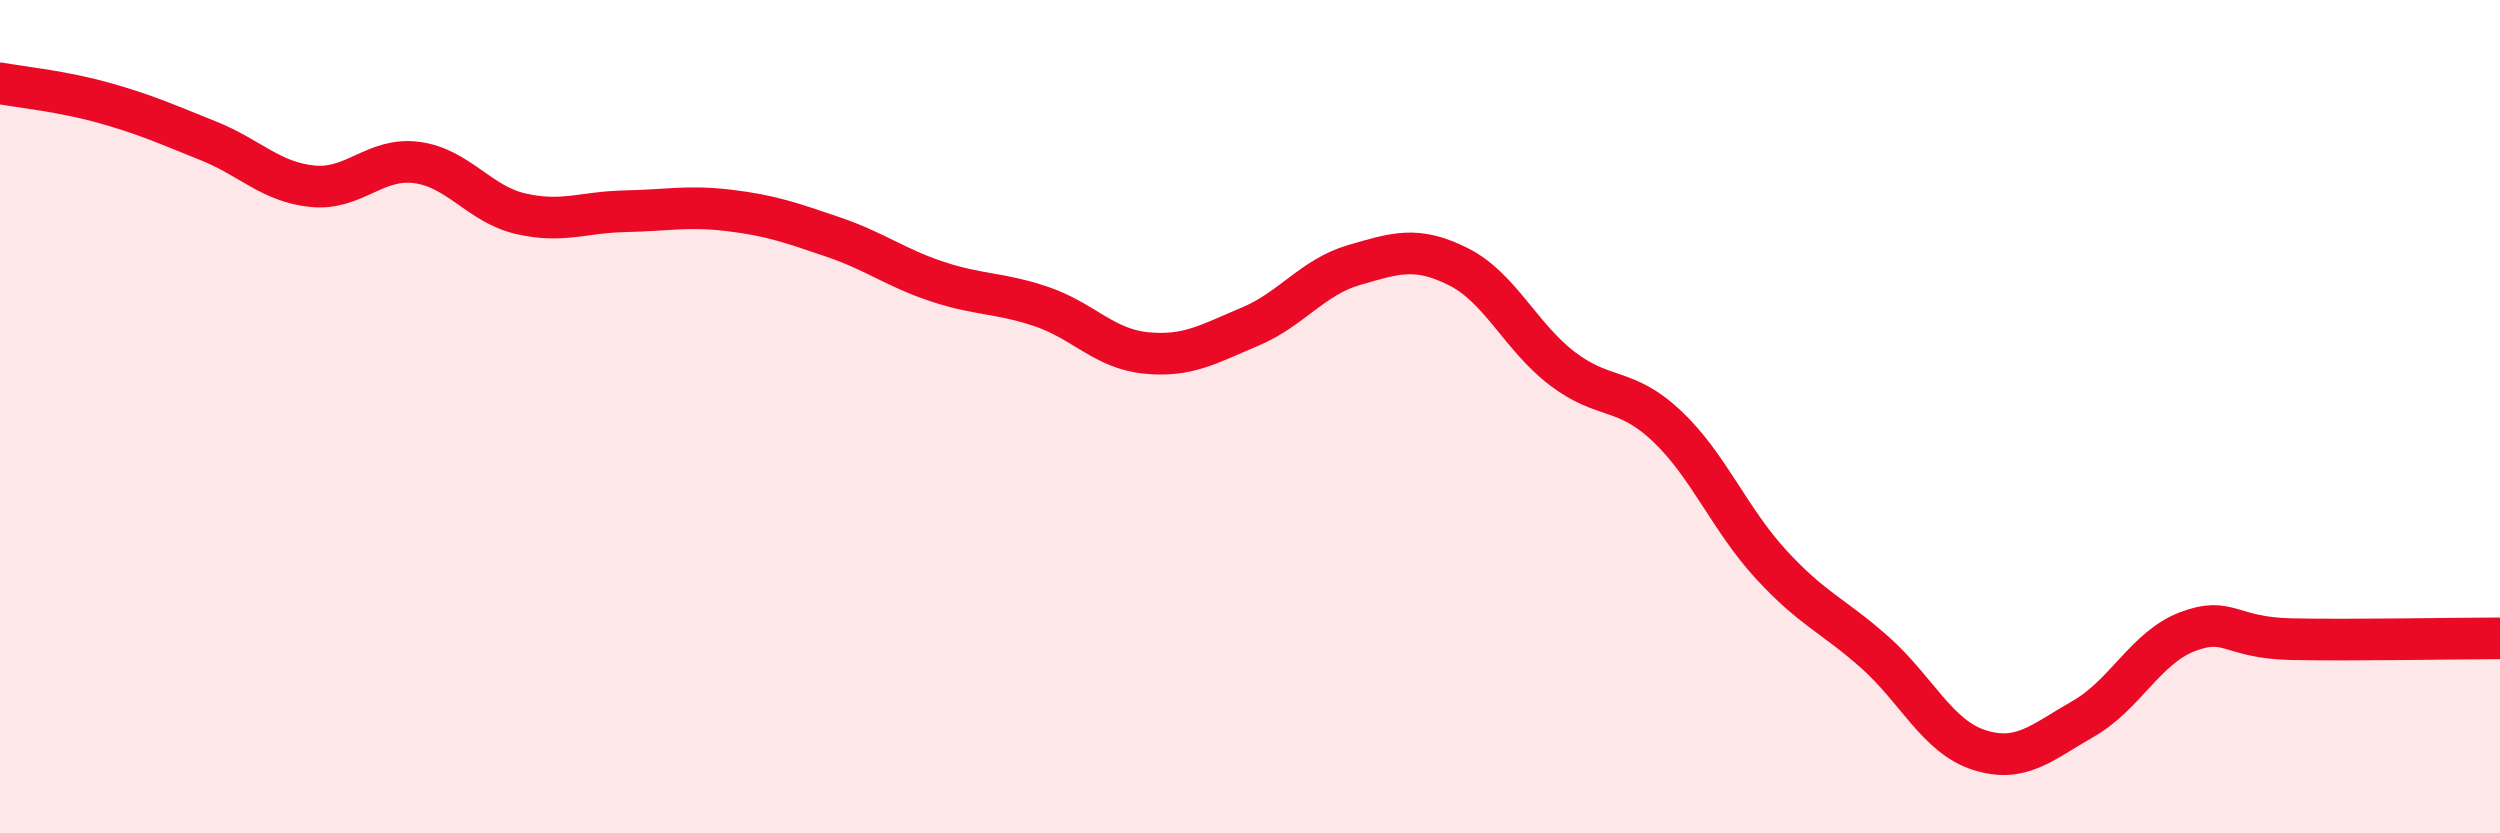
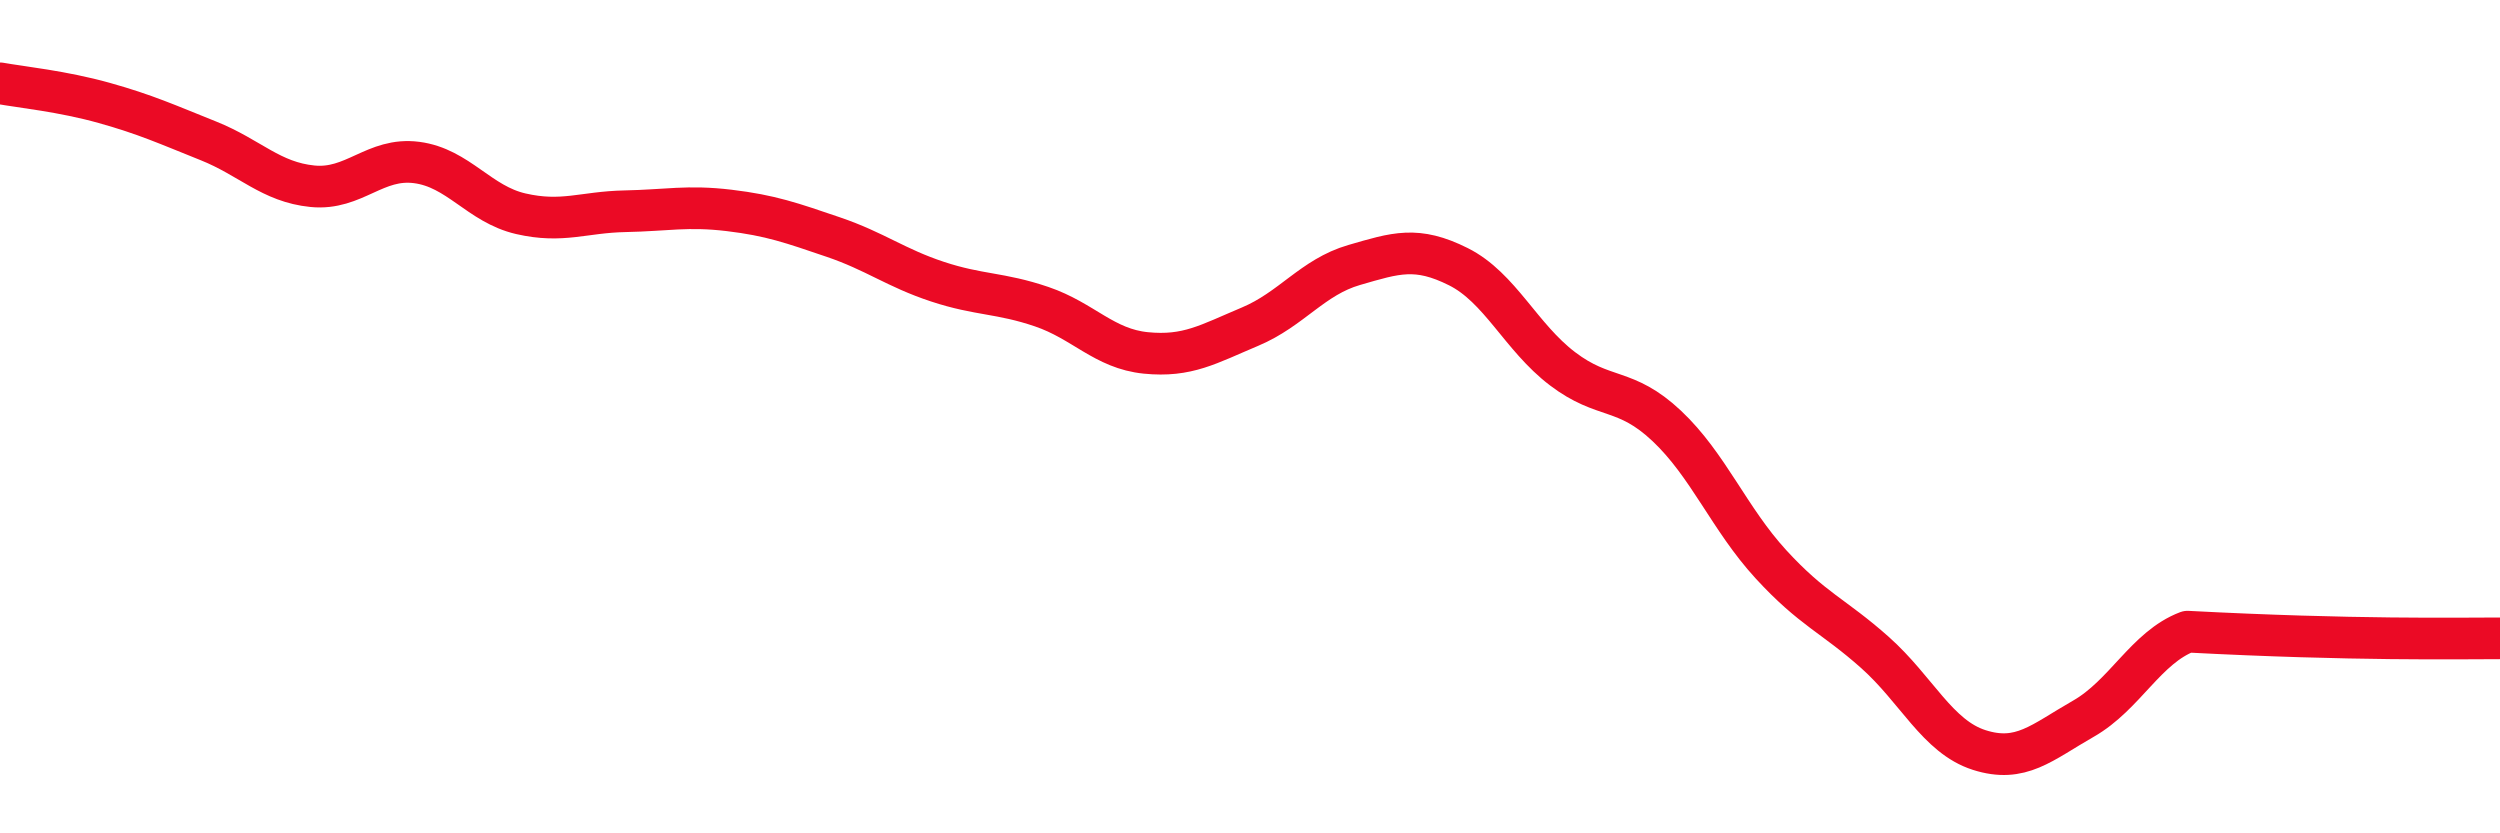
<svg xmlns="http://www.w3.org/2000/svg" width="60" height="20" viewBox="0 0 60 20">
-   <path d="M 0,2 C 0.5,2.09 1.5,2.19 2.5,2.47 C 3.5,2.75 4,2.98 5,3.38 C 6,3.78 6.5,4.37 7.5,4.47 C 8.5,4.57 9,3.77 10,3.9 C 11,4.03 11.5,4.9 12.5,5.13 C 13.5,5.36 14,5.09 15,5.07 C 16,5.05 16.5,4.93 17.5,5.05 C 18.5,5.17 19,5.35 20,5.69 C 21,6.03 21.5,6.43 22.5,6.76 C 23.5,7.09 24,7.02 25,7.36 C 26,7.7 26.5,8.37 27.5,8.47 C 28.5,8.57 29,8.26 30,7.84 C 31,7.42 31.5,6.65 32.5,6.36 C 33.5,6.07 34,5.9 35,6.4 C 36,6.9 36.5,8.09 37.5,8.85 C 38.5,9.61 39,9.28 40,10.22 C 41,11.16 41.5,12.45 42.5,13.54 C 43.5,14.63 44,14.77 45,15.66 C 46,16.55 46.5,17.68 47.5,18 C 48.5,18.32 49,17.82 50,17.25 C 51,16.68 51.5,15.54 52.5,15.16 C 53.5,14.78 53.5,15.31 55,15.34 C 56.5,15.37 59,15.32 60,15.32L60 20L0 20Z" fill="#EB0A25" opacity="0.1" stroke-linecap="round" stroke-linejoin="round" />
-   <path d="M 0,2 C 0.5,2.09 1.5,2.19 2.5,2.47 C 3.5,2.75 4,2.98 5,3.38 C 6,3.78 6.5,4.37 7.5,4.47 C 8.5,4.57 9,3.77 10,3.9 C 11,4.03 11.5,4.9 12.5,5.13 C 13.5,5.36 14,5.09 15,5.07 C 16,5.05 16.5,4.93 17.5,5.05 C 18.5,5.17 19,5.35 20,5.69 C 21,6.03 21.5,6.43 22.5,6.76 C 23.5,7.09 24,7.02 25,7.36 C 26,7.7 26.5,8.37 27.5,8.47 C 28.5,8.57 29,8.26 30,7.84 C 31,7.42 31.5,6.65 32.5,6.36 C 33.5,6.07 34,5.9 35,6.4 C 36,6.9 36.5,8.09 37.5,8.85 C 38.5,9.61 39,9.28 40,10.22 C 41,11.16 41.5,12.45 42.5,13.54 C 43.5,14.63 44,14.77 45,15.66 C 46,16.55 46.5,17.68 47.5,18 C 48.5,18.32 49,17.82 50,17.25 C 51,16.68 51.5,15.54 52.5,15.16 C 53.5,14.78 53.5,15.31 55,15.34 C 56.5,15.37 59,15.32 60,15.32" stroke="#EB0A25" stroke-width="1" fill="none" stroke-linecap="round" stroke-linejoin="round" />
+   <path d="M 0,2 C 0.5,2.09 1.5,2.19 2.5,2.47 C 3.5,2.75 4,2.98 5,3.38 C 6,3.78 6.5,4.37 7.5,4.47 C 8.5,4.57 9,3.77 10,3.9 C 11,4.03 11.5,4.9 12.5,5.13 C 13.5,5.36 14,5.09 15,5.07 C 16,5.05 16.5,4.93 17.5,5.05 C 18.5,5.17 19,5.35 20,5.69 C 21,6.03 21.5,6.43 22.5,6.76 C 23.5,7.09 24,7.02 25,7.36 C 26,7.7 26.5,8.37 27.5,8.47 C 28.5,8.57 29,8.26 30,7.84 C 31,7.42 31.5,6.65 32.5,6.36 C 33.5,6.07 34,5.9 35,6.4 C 36,6.9 36.5,8.09 37.5,8.85 C 38.5,9.61 39,9.28 40,10.22 C 41,11.16 41.5,12.45 42.5,13.54 C 43.5,14.63 44,14.77 45,15.66 C 46,16.55 46.5,17.68 47.5,18 C 48.5,18.32 49,17.82 50,17.25 C 51,16.68 51.5,15.54 52.5,15.16 C 56.5,15.37 59,15.32 60,15.32" stroke="#EB0A25" stroke-width="1" fill="none" stroke-linecap="round" stroke-linejoin="round" />
</svg>